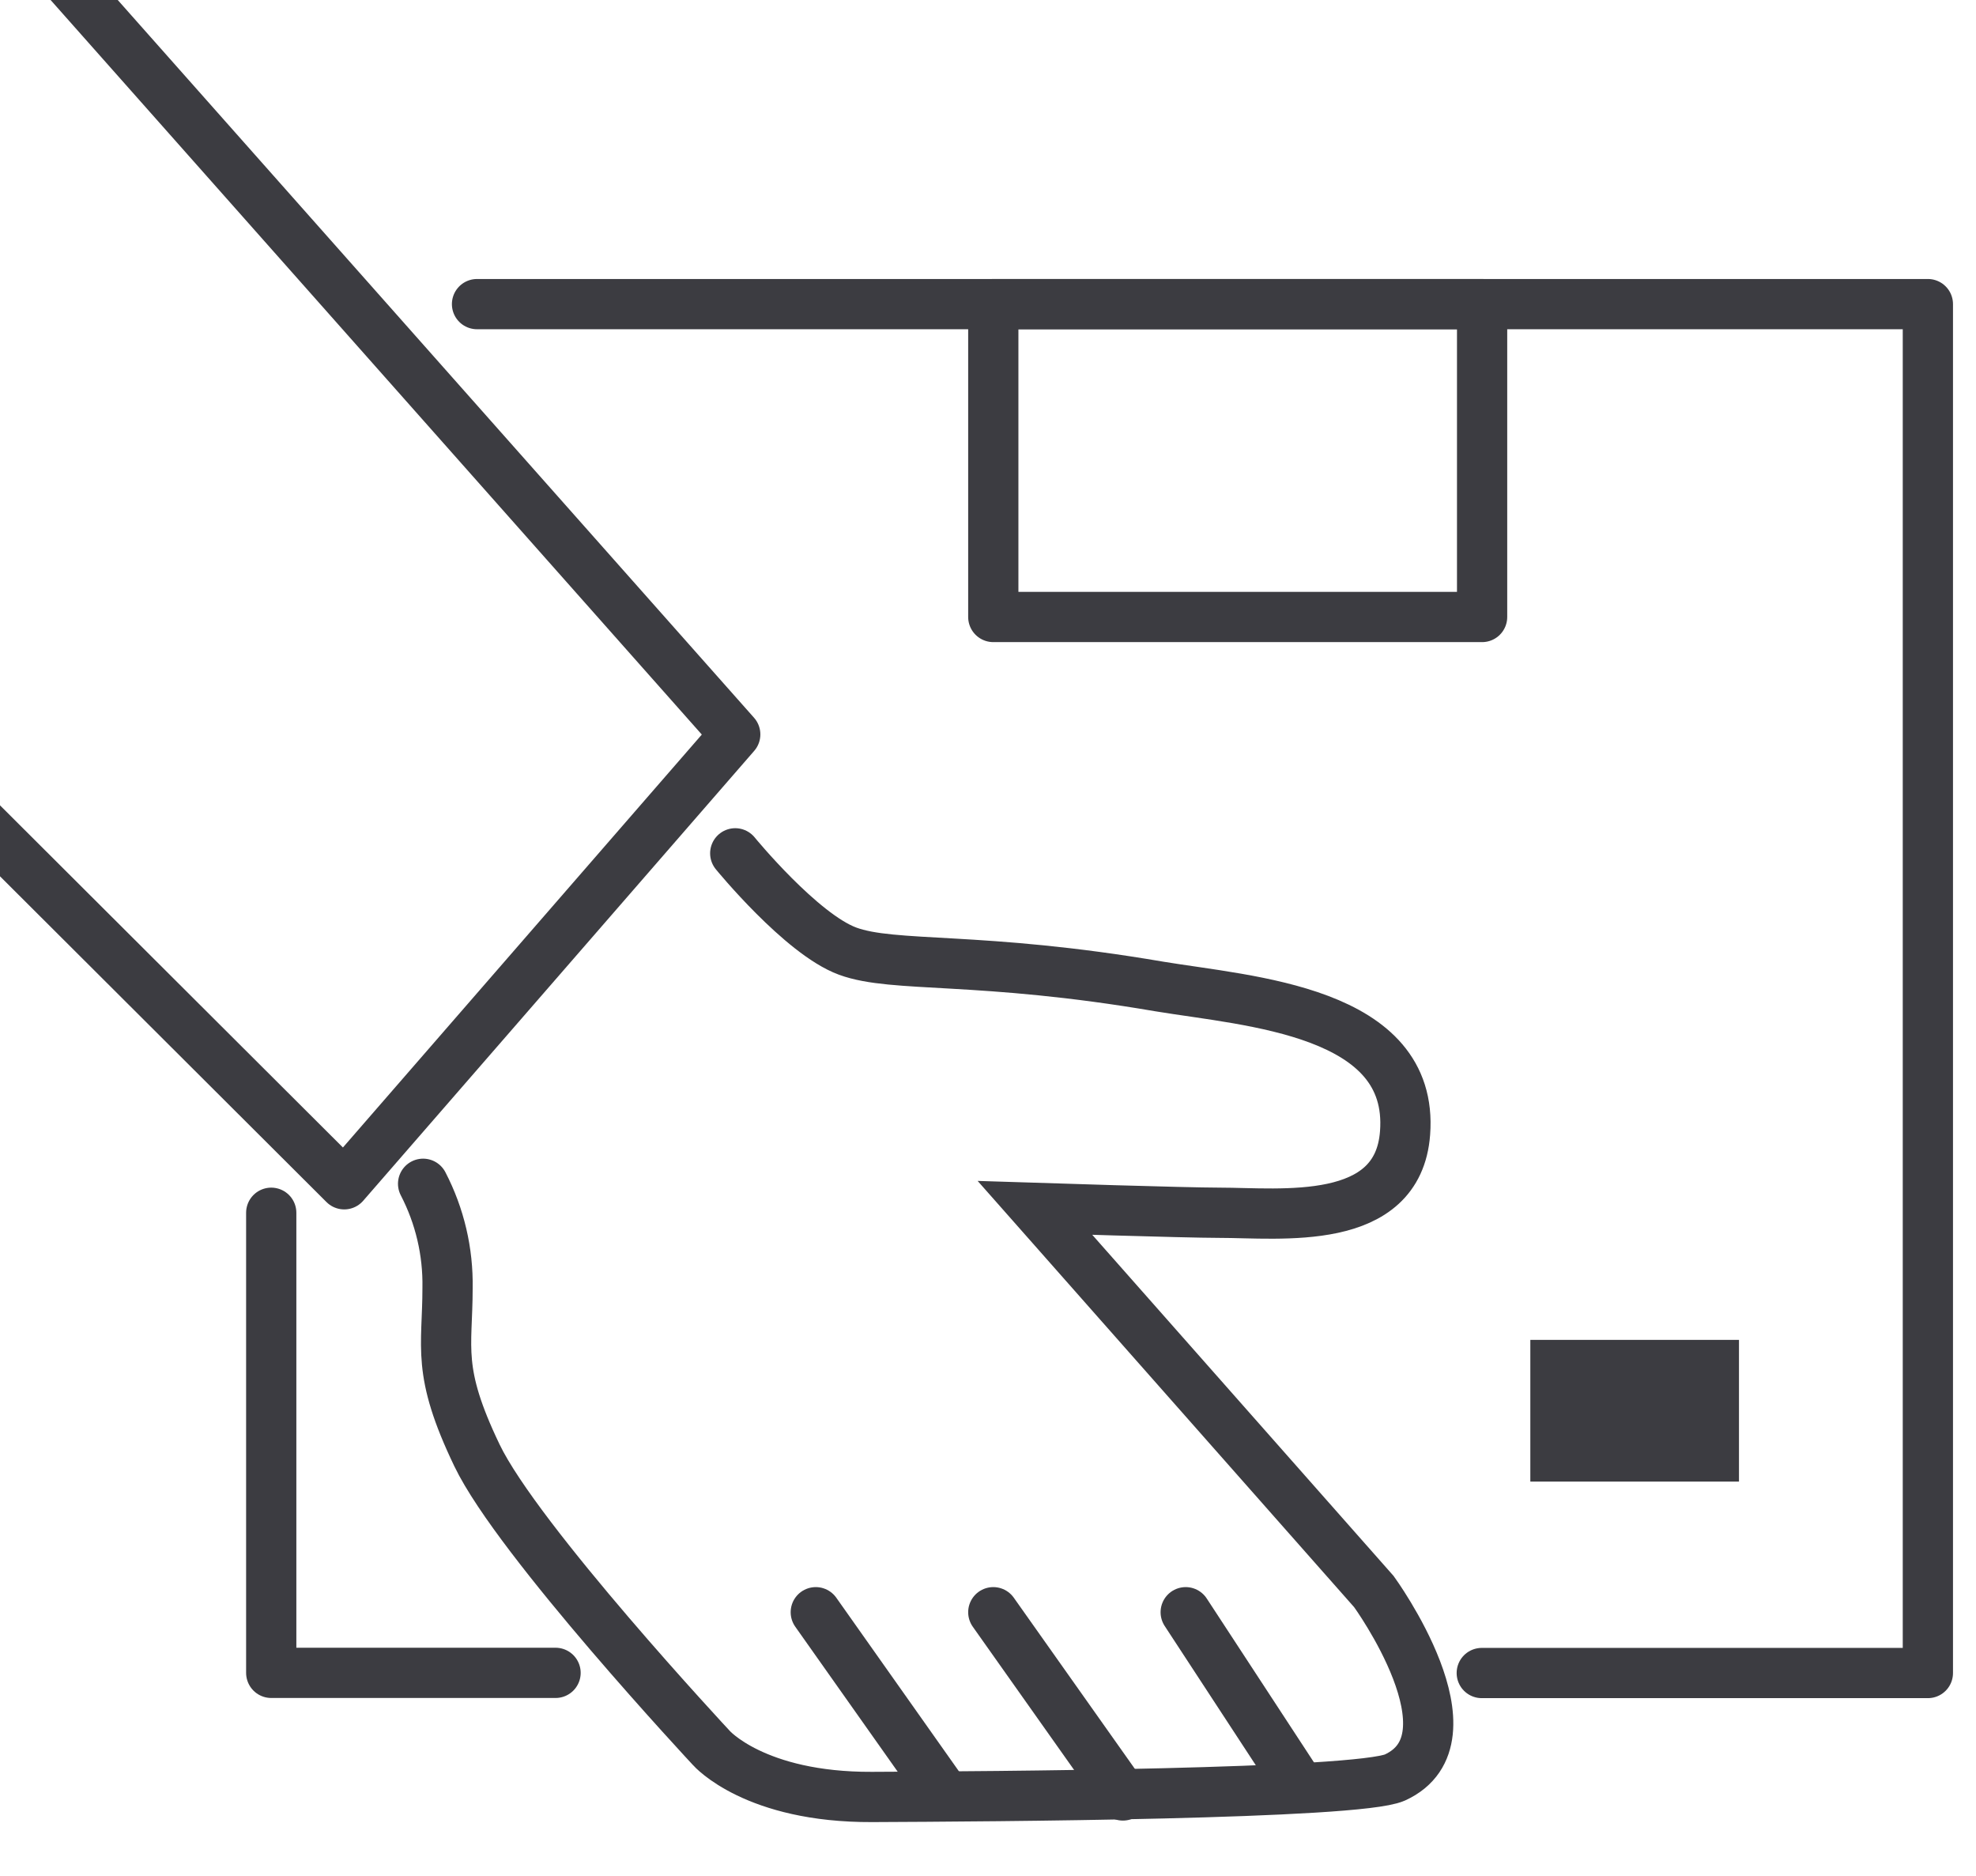
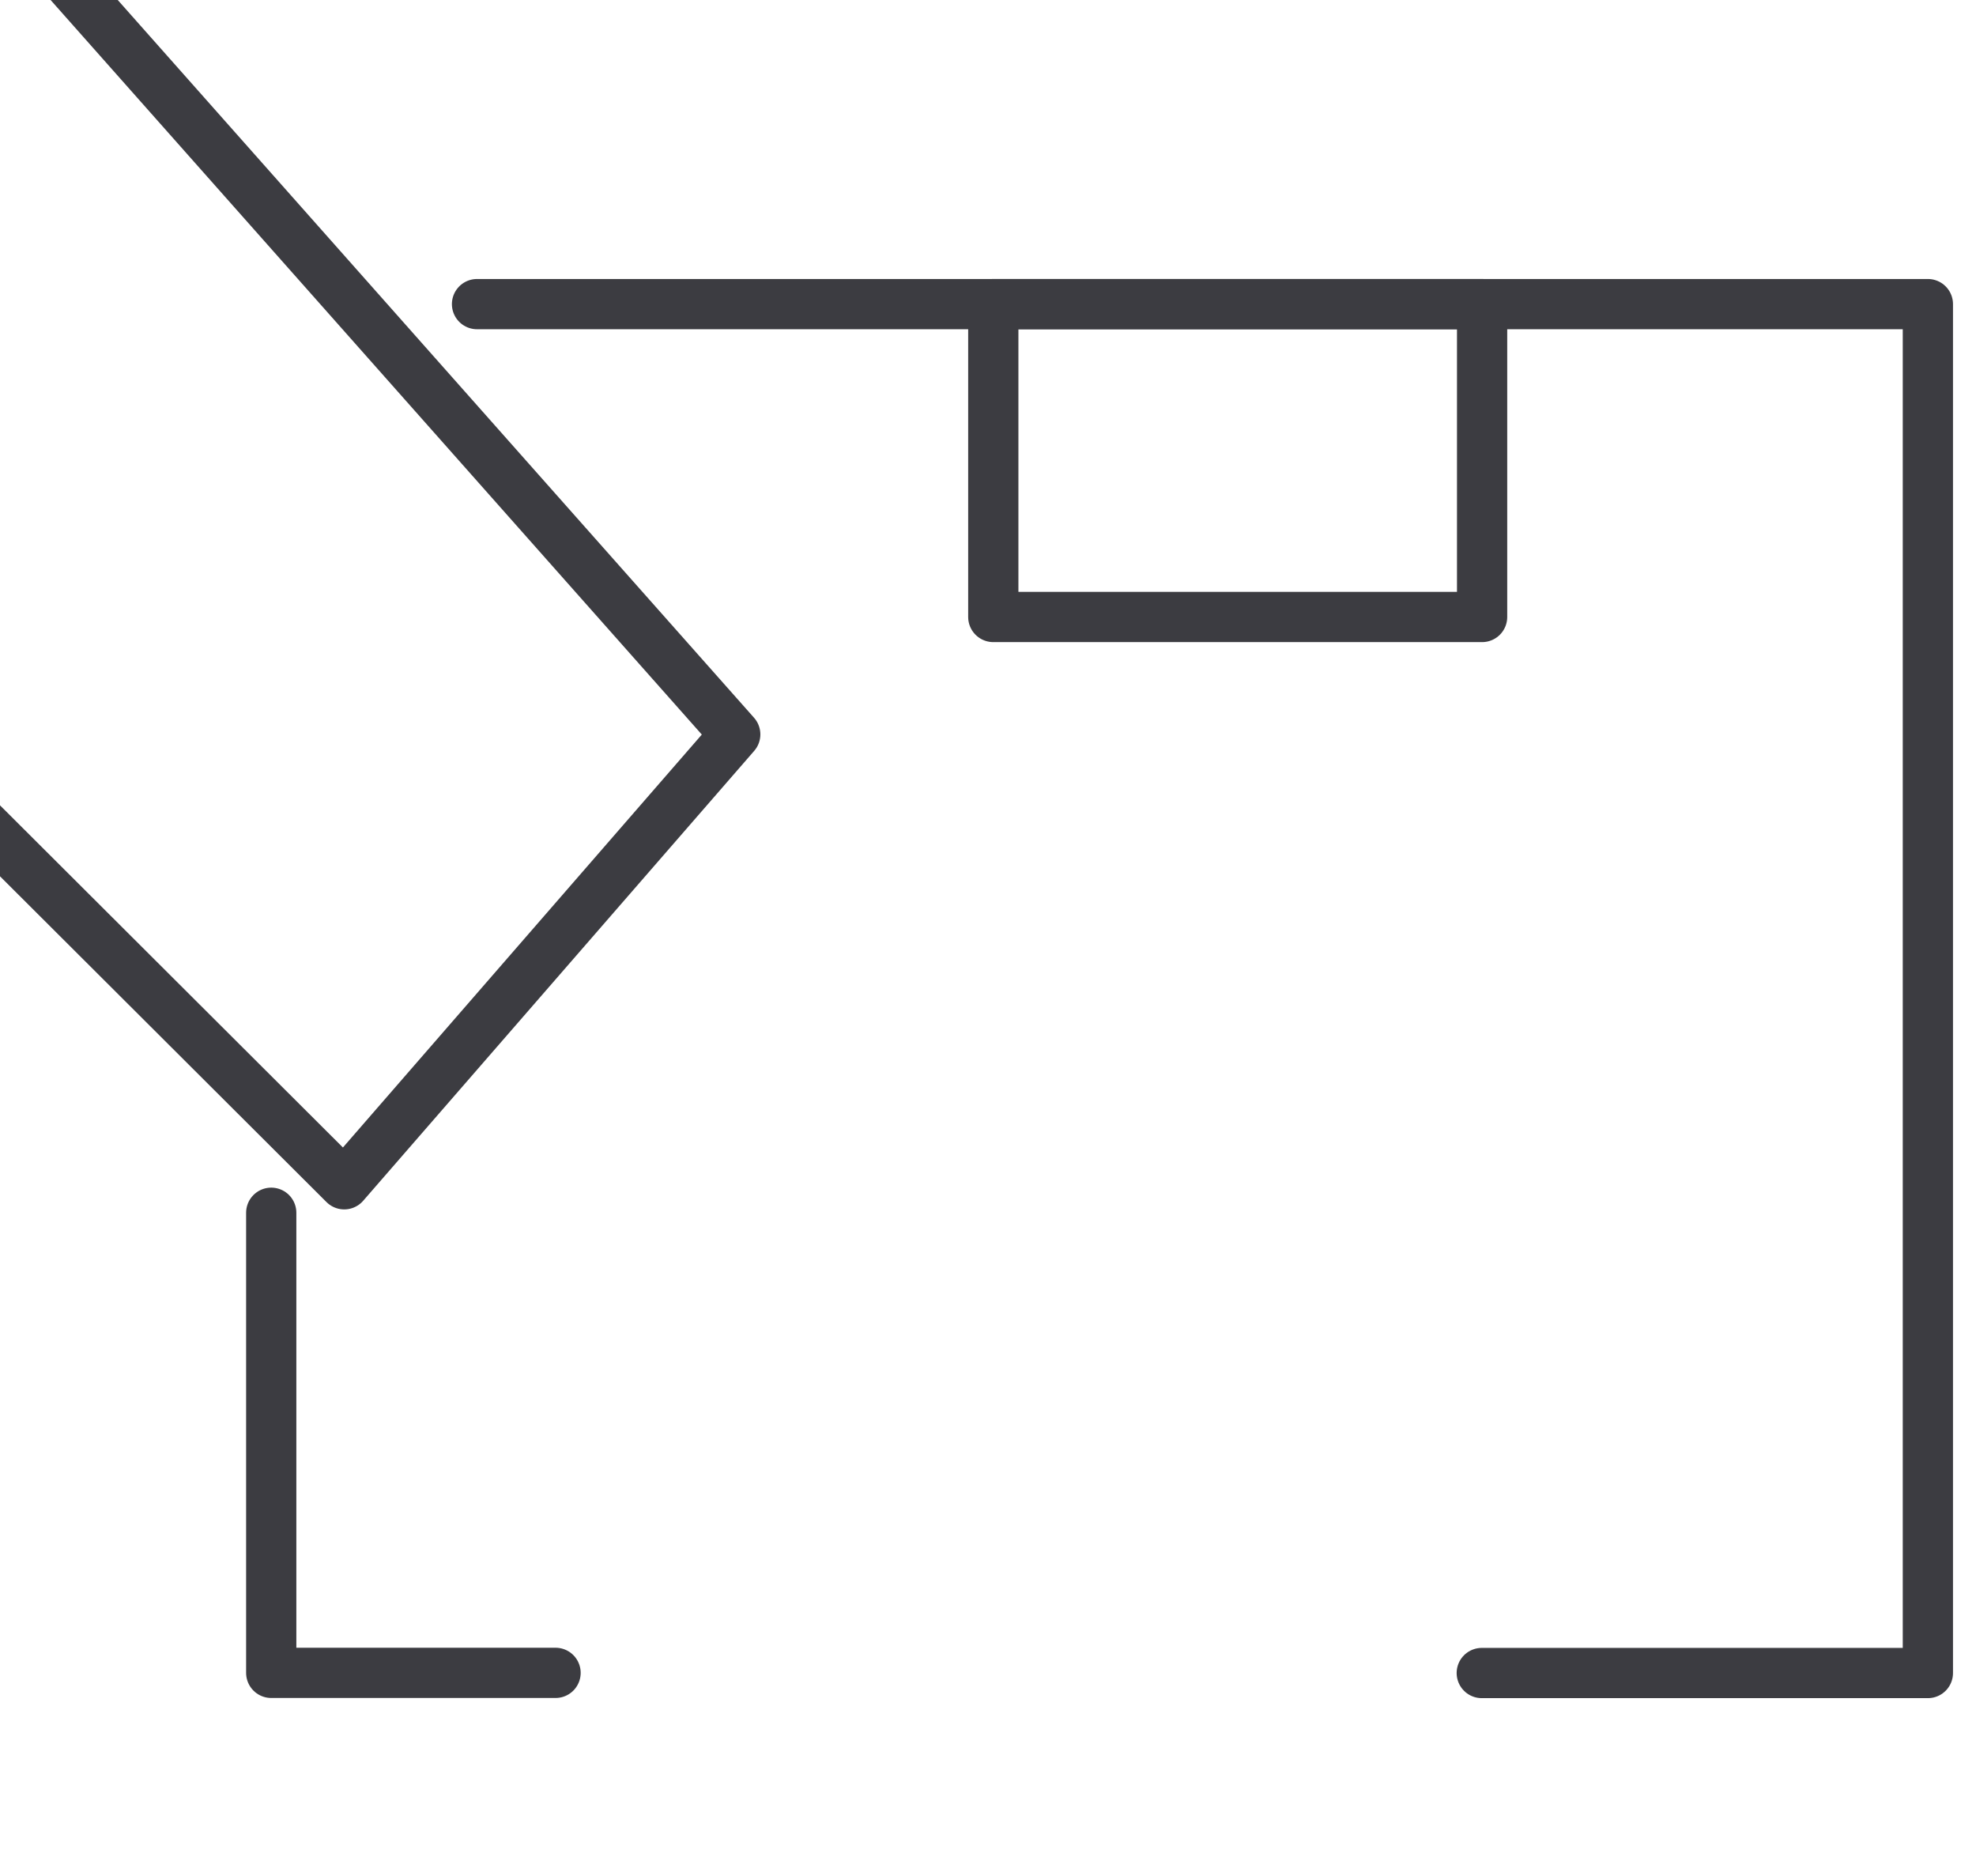
<svg xmlns="http://www.w3.org/2000/svg" id="ico_ani_worldparcelservice" viewBox="0 0 118 112" shape-rendering="geometricPrecision" text-rendering="geometricPrecision">
  <style>
#es29j8qmncsb2_to {animation: es29j8qmncsb2_to__to 4500ms linear infinite normal forwards} @keyframes es29j8qmncsb2_to__to { 0% {transform: translate(-0.514px,-2.103px)} 8.889% {transform: translate(-0.514px,-2.103px)} 17.778% {transform: translate(-4.288px,-8.457px)} 22.222% {transform: translate(-13.934px,-3.464px)} 26.667% {transform: translate(-21.421px,1.515px)} 68.889% {transform: translate(-21.421px,1.515px)} 80% {transform: translate(-0.514px,-2.103px)} 100% {transform: translate(-0.514px,-2.103px)} }#es29j8qmncsb2_tr {animation: es29j8qmncsb2_tr__tr 4500ms linear infinite normal forwards} @keyframes es29j8qmncsb2_tr__tr { 0% {transform: rotate(0)} 8.889% {transform: rotate(0)} 17.778% {transform: rotate(-1.5deg)} 22.222% {transform: rotate(0deg)} 26.667% {transform: rotate(-10deg)} 68.889% {transform: rotate(-10deg)} 80% {transform: rotate(0)} 100% {transform: rotate(0)} } #es29j8qmncsb2_ts {animation: es29j8qmncsb2_ts__ts 4500ms linear infinite normal forwards}@keyframes es29j8qmncsb2_ts__ts { 0% {transform: scale(1,1)} 8.889% {transform: scale(1,1)} 17.778% {transform: scale(0.8,0.8)} 68.889% {transform: scale(0.8,0.8)} 80% {transform: scale(1,1)100% {transform: scale(1,1)}   </style>
  <g id="es29j8qmncsb2_to" transform="translate(-0.514px,-2.103px)">
    <g id="es29j8qmncsb2_tr" transform="rotate(0)">
      <g id="es29j8qmncsb2_ts" transform="scale(1,1)">
        <g id="es29j8qmncsb2" transform="translate(0,0)">
          <polyline id="es29j8qmncsb3" points="-3.629 -8.238 44.42 45.95 21.07 72.81 -10.997 40.82" fill="none" stroke="rgb(60,60,65)" stroke-width="3" stroke-linecap="round" stroke-linejoin="round" />
          <polyline id="es29j8qmncsb4" points="33.69 101.98 16.711 101.98 16.711 74.51" fill="none" stroke="rgb(60,60,65)" stroke-width="3" stroke-linecap="round" stroke-linejoin="round" />
          <polyline id="es29j8qmncsb5" points="29 20.26 115.64 20.26 115.64 101.99 89 101.99" fill="none" stroke="rgb(60,60,65)" stroke-width="3" stroke-linecap="round" stroke-linejoin="round" />
          <polygon id="es29j8qmncsb6" points="59.83 41.94 89.02 41.94 89.02 23.26 59.83 23.26 59.83 41.94" transform="matrix(1 0 0 1 0 -3)" fill="none" stroke="rgb(60,60,65)" stroke-width="3" stroke-linecap="round" stroke-linejoin="round" />
-           <polygon id="es29j8qmncsb7" points="91.9 90.56 104.36 90.56 104.36 82.1 91.9 82.1 91.9 90.56" fill="rgb(60,60,65)" fill-rule="evenodd" stroke="none" stroke-width="1" />
          <g id="es29j8qmncsb8">
-             <path id="es29j8qmncsb9" d="M44.42 53.05C44.42 53.05 48.36 57.87 51.13 58.89 53.9 59.91 59 59.16 69.74 61 75.11 61.89 84.98 62.44 84.42 69.75 84 75.39 77 74.51 73.32 74.51 71.32 74.51 62.32 74.22 62.32 74.22L82.56 97.13C82.56 97.13 88.93 105.89 83.81 108.23 81.53 109.23 59.6 109.36 52.59 109.39 45.58 109.42 43 106.47 43 106.47 43 106.47 31.44 94.08 29 89 26.56 83.92 27.24 82.6 27.24 79 27.278 76.837 26.777 74.7 25.78 72.78" fill="none" stroke="rgb(60,60,65)" stroke-width="3" stroke-linecap="round" />
-             <line id="es29j8qmncsb10" x1="49.23" y1="98.36" x2="56.96" y2="109.3" fill="none" stroke="rgb(60,60,65)" stroke-width="3" stroke-linecap="round" />
-             <line id="es29j8qmncsb11" x1="59.83" y1="98.36" x2="67.57" y2="109.3" fill="none" stroke="rgb(60,60,65)" stroke-width="3" stroke-linecap="round" />
-             <line id="es29j8qmncsb12" x1="71.32" y1="98.36" x2="77.779" y2="108.23" fill="none" stroke="rgb(60,60,65)" stroke-width="3" stroke-linecap="round" />
-           </g>
+             </g>
        </g>
      </g>
    </g>
  </g>
</svg>